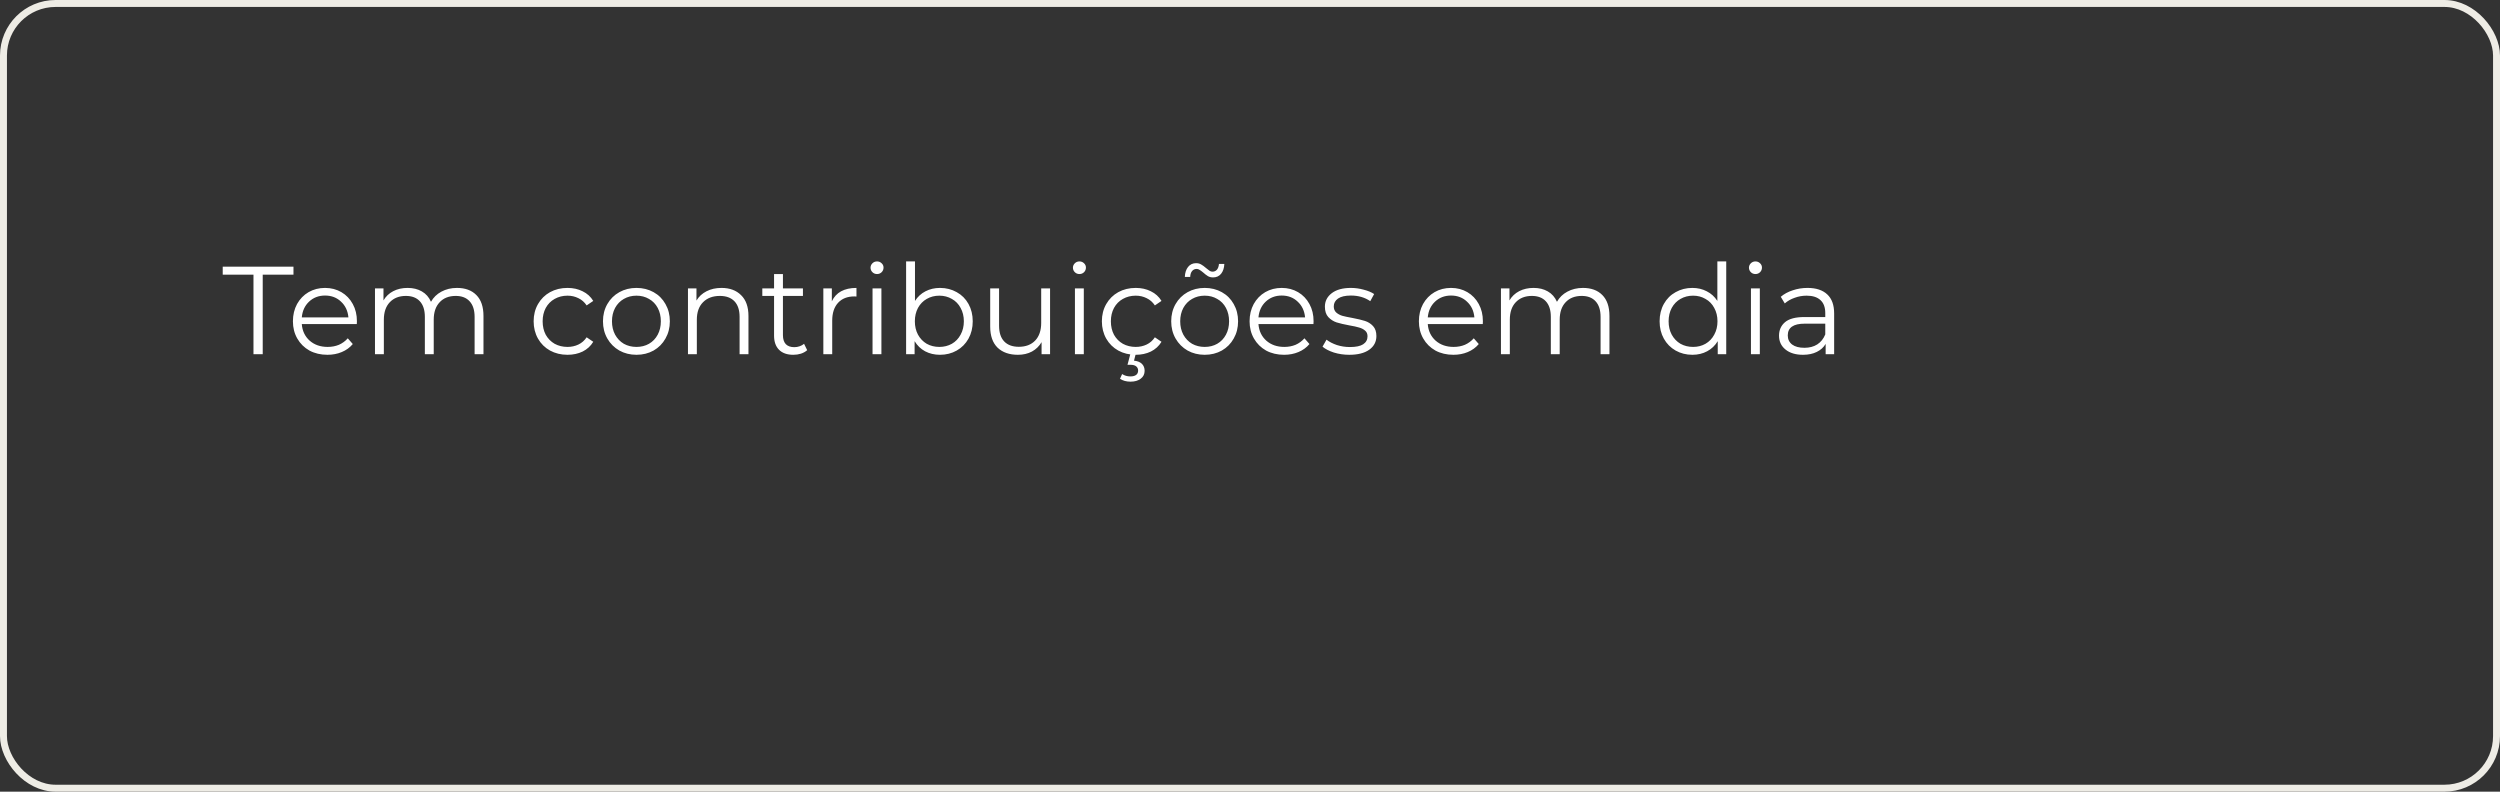
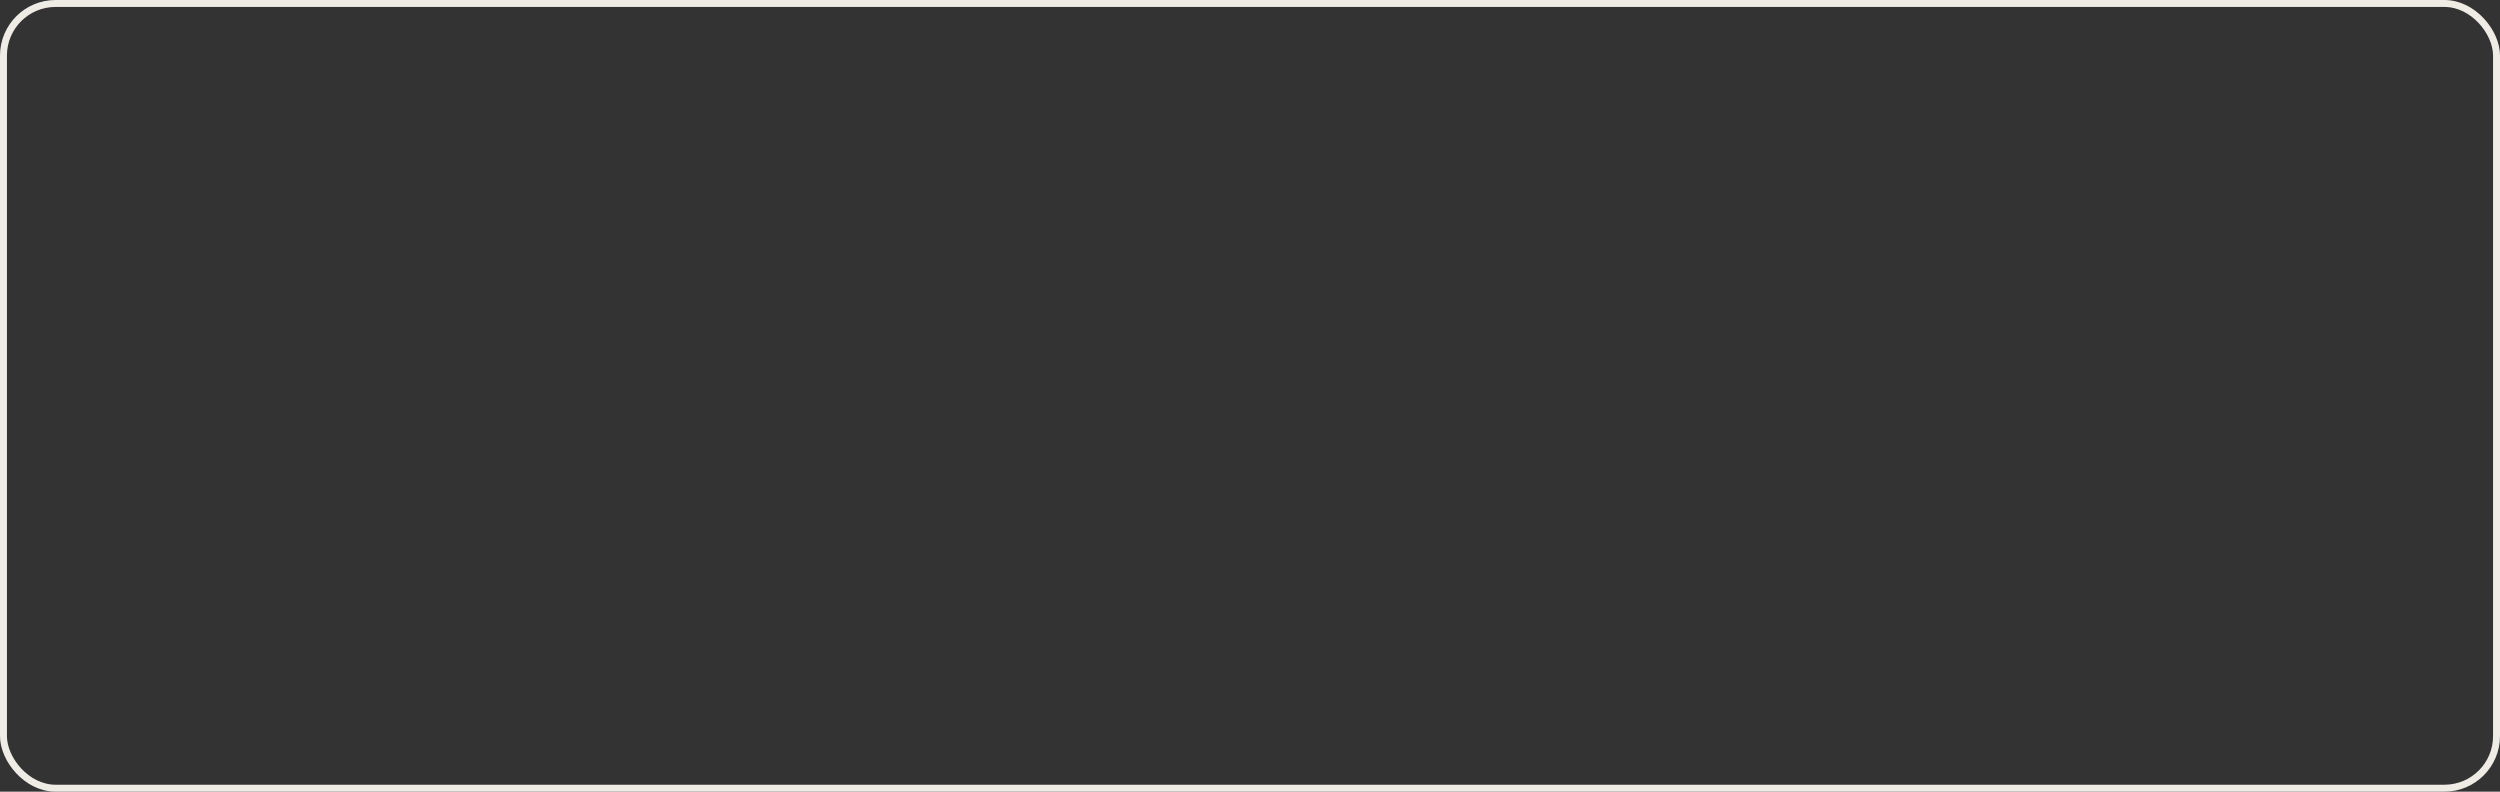
<svg xmlns="http://www.w3.org/2000/svg" width="360" height="114" viewBox="0 0 360 114" fill="none">
  <rect x="0" y="0" width="360" height="114" fill="#333333" stroke="none" />
-   <path d="M36.5 39.552H32.072V38.4H42.26V39.552H37.832V51H36.5V39.552ZM51.378 46.662H43.458C43.53 47.646 43.908 48.444 44.592 49.056C45.276 49.656 46.14 49.956 47.184 49.956C47.772 49.956 48.312 49.854 48.804 49.65C49.296 49.434 49.722 49.122 50.082 48.714L50.802 49.542C50.382 50.046 49.854 50.43 49.218 50.694C48.594 50.958 47.904 51.09 47.148 51.09C46.176 51.09 45.312 50.886 44.556 50.478C43.812 50.058 43.23 49.482 42.81 48.75C42.39 48.018 42.18 47.19 42.18 46.266C42.18 45.342 42.378 44.514 42.774 43.782C43.182 43.05 43.734 42.48 44.43 42.072C45.138 41.664 45.93 41.46 46.806 41.46C47.682 41.46 48.468 41.664 49.164 42.072C49.86 42.48 50.406 43.05 50.802 43.782C51.198 44.502 51.396 45.33 51.396 46.266L51.378 46.662ZM46.806 42.558C45.894 42.558 45.126 42.852 44.502 43.44C43.89 44.016 43.542 44.772 43.458 45.708H50.172C50.088 44.772 49.734 44.016 49.11 43.44C48.498 42.852 47.73 42.558 46.806 42.558ZM65.805 41.46C66.993 41.46 67.923 41.802 68.595 42.486C69.279 43.17 69.621 44.178 69.621 45.51V51H68.343V45.636C68.343 44.652 68.103 43.902 67.623 43.386C67.155 42.87 66.489 42.612 65.625 42.612C64.641 42.612 63.867 42.918 63.303 43.53C62.739 44.13 62.457 44.964 62.457 46.032V51H61.179V45.636C61.179 44.652 60.939 43.902 60.459 43.386C59.991 42.87 59.319 42.612 58.443 42.612C57.471 42.612 56.697 42.918 56.121 43.53C55.557 44.13 55.275 44.964 55.275 46.032V51H53.997V41.532H55.221V43.26C55.557 42.684 56.025 42.24 56.625 41.928C57.225 41.616 57.915 41.46 58.695 41.46C59.487 41.46 60.171 41.628 60.747 41.964C61.335 42.3 61.773 42.798 62.061 43.458C62.409 42.834 62.907 42.348 63.555 42C64.215 41.64 64.965 41.46 65.805 41.46ZM81.722 51.09C80.786 51.09 79.946 50.886 79.202 50.478C78.47 50.07 77.894 49.5 77.474 48.768C77.054 48.024 76.844 47.19 76.844 46.266C76.844 45.342 77.054 44.514 77.474 43.782C77.894 43.05 78.47 42.48 79.202 42.072C79.946 41.664 80.786 41.46 81.722 41.46C82.538 41.46 83.264 41.622 83.9 41.946C84.548 42.258 85.058 42.72 85.43 43.332L84.476 43.98C84.164 43.512 83.768 43.164 83.288 42.936C82.808 42.696 82.286 42.576 81.722 42.576C81.038 42.576 80.42 42.732 79.868 43.044C79.328 43.344 78.902 43.776 78.59 44.34C78.29 44.904 78.14 45.546 78.14 46.266C78.14 46.998 78.29 47.646 78.59 48.21C78.902 48.762 79.328 49.194 79.868 49.506C80.42 49.806 81.038 49.956 81.722 49.956C82.286 49.956 82.808 49.842 83.288 49.614C83.768 49.386 84.164 49.038 84.476 48.57L85.43 49.218C85.058 49.83 84.548 50.298 83.9 50.622C83.252 50.934 82.526 51.09 81.722 51.09ZM91.652 51.09C90.74 51.09 89.918 50.886 89.186 50.478C88.454 50.058 87.878 49.482 87.458 48.75C87.038 48.018 86.828 47.19 86.828 46.266C86.828 45.342 87.038 44.514 87.458 43.782C87.878 43.05 88.454 42.48 89.186 42.072C89.918 41.664 90.74 41.46 91.652 41.46C92.564 41.46 93.386 41.664 94.118 42.072C94.85 42.48 95.42 43.05 95.828 43.782C96.248 44.514 96.458 45.342 96.458 46.266C96.458 47.19 96.248 48.018 95.828 48.75C95.42 49.482 94.85 50.058 94.118 50.478C93.386 50.886 92.564 51.09 91.652 51.09ZM91.652 49.956C92.324 49.956 92.924 49.806 93.452 49.506C93.992 49.194 94.412 48.756 94.712 48.192C95.012 47.628 95.162 46.986 95.162 46.266C95.162 45.546 95.012 44.904 94.712 44.34C94.412 43.776 93.992 43.344 93.452 43.044C92.924 42.732 92.324 42.576 91.652 42.576C90.98 42.576 90.374 42.732 89.834 43.044C89.306 43.344 88.886 43.776 88.574 44.34C88.274 44.904 88.124 45.546 88.124 46.266C88.124 46.986 88.274 47.628 88.574 48.192C88.886 48.756 89.306 49.194 89.834 49.506C90.374 49.806 90.98 49.956 91.652 49.956ZM103.891 41.46C105.079 41.46 106.021 41.808 106.717 42.504C107.425 43.188 107.779 44.19 107.779 45.51V51H106.501V45.636C106.501 44.652 106.255 43.902 105.763 43.386C105.271 42.87 104.569 42.612 103.657 42.612C102.637 42.612 101.827 42.918 101.227 43.53C100.639 44.13 100.345 44.964 100.345 46.032V51H99.067V41.532H100.291V43.278C100.639 42.702 101.119 42.258 101.731 41.946C102.355 41.622 103.075 41.46 103.891 41.46ZM116.235 50.424C115.995 50.64 115.695 50.808 115.335 50.928C114.987 51.036 114.621 51.09 114.237 51.09C113.349 51.09 112.665 50.85 112.185 50.37C111.705 49.89 111.465 49.212 111.465 48.336V42.612H109.773V41.532H111.465V39.462H112.743V41.532H115.623V42.612H112.743V48.264C112.743 48.828 112.881 49.26 113.157 49.56C113.445 49.848 113.853 49.992 114.381 49.992C114.645 49.992 114.897 49.95 115.137 49.866C115.389 49.782 115.605 49.662 115.785 49.506L116.235 50.424ZM119.785 43.386C120.085 42.75 120.529 42.27 121.117 41.946C121.717 41.622 122.455 41.46 123.331 41.46V42.702L123.025 42.684C122.029 42.684 121.249 42.99 120.685 43.602C120.121 44.214 119.839 45.072 119.839 46.176V51H118.561V41.532H119.785V43.386ZM125.645 41.532H126.923V51H125.645V41.532ZM126.293 39.462C126.029 39.462 125.807 39.372 125.627 39.192C125.447 39.012 125.357 38.796 125.357 38.544C125.357 38.304 125.447 38.094 125.627 37.914C125.807 37.734 126.029 37.644 126.293 37.644C126.557 37.644 126.779 37.734 126.959 37.914C127.139 38.082 127.229 38.286 127.229 38.526C127.229 38.79 127.139 39.012 126.959 39.192C126.779 39.372 126.557 39.462 126.293 39.462ZM135.357 41.46C136.245 41.46 137.049 41.664 137.769 42.072C138.489 42.468 139.053 43.032 139.461 43.764C139.869 44.496 140.073 45.33 140.073 46.266C140.073 47.202 139.869 48.036 139.461 48.768C139.053 49.5 138.489 50.07 137.769 50.478C137.049 50.886 136.245 51.09 135.357 51.09C134.565 51.09 133.851 50.922 133.215 50.586C132.591 50.25 132.087 49.764 131.703 49.128V51H130.479V37.644H131.757V43.332C132.153 42.72 132.657 42.258 133.269 41.946C133.893 41.622 134.589 41.46 135.357 41.46ZM135.267 49.956C135.927 49.956 136.527 49.806 137.067 49.506C137.607 49.194 138.027 48.756 138.327 48.192C138.639 47.628 138.795 46.986 138.795 46.266C138.795 45.546 138.639 44.904 138.327 44.34C138.027 43.776 137.607 43.344 137.067 43.044C136.527 42.732 135.927 42.576 135.267 42.576C134.595 42.576 133.989 42.732 133.449 43.044C132.921 43.344 132.501 43.776 132.189 44.34C131.889 44.904 131.739 45.546 131.739 46.266C131.739 46.986 131.889 47.628 132.189 48.192C132.501 48.756 132.921 49.194 133.449 49.506C133.989 49.806 134.595 49.956 135.267 49.956ZM151.21 41.532V51H149.986V49.272C149.65 49.848 149.188 50.298 148.6 50.622C148.012 50.934 147.34 51.09 146.584 51.09C145.348 51.09 144.37 50.748 143.65 50.064C142.942 49.368 142.588 48.354 142.588 47.022V41.532H143.866V46.896C143.866 47.892 144.112 48.648 144.604 49.164C145.096 49.68 145.798 49.938 146.71 49.938C147.706 49.938 148.492 49.638 149.068 49.038C149.644 48.426 149.932 47.58 149.932 46.5V41.532H151.21ZM154.79 41.532H156.068V51H154.79V41.532ZM155.438 39.462C155.174 39.462 154.952 39.372 154.772 39.192C154.592 39.012 154.502 38.796 154.502 38.544C154.502 38.304 154.592 38.094 154.772 37.914C154.952 37.734 155.174 37.644 155.438 37.644C155.702 37.644 155.924 37.734 156.104 37.914C156.284 38.082 156.374 38.286 156.374 38.526C156.374 38.79 156.284 39.012 156.104 39.192C155.924 39.372 155.702 39.462 155.438 39.462ZM163.548 51.09C162.612 51.09 161.772 50.886 161.028 50.478C160.296 50.07 159.72 49.5 159.3 48.768C158.88 48.024 158.67 47.19 158.67 46.266C158.67 45.342 158.88 44.514 159.3 43.782C159.72 43.05 160.296 42.48 161.028 42.072C161.772 41.664 162.612 41.46 163.548 41.46C164.364 41.46 165.09 41.622 165.726 41.946C166.374 42.258 166.884 42.72 167.256 43.332L166.302 43.98C165.99 43.512 165.594 43.164 165.114 42.936C164.634 42.696 164.112 42.576 163.548 42.576C162.864 42.576 162.246 42.732 161.694 43.044C161.154 43.344 160.728 43.776 160.416 44.34C160.116 44.904 159.966 45.546 159.966 46.266C159.966 46.998 160.116 47.646 160.416 48.21C160.728 48.762 161.154 49.194 161.694 49.506C162.246 49.806 162.864 49.956 163.548 49.956C164.112 49.956 164.634 49.842 165.114 49.614C165.594 49.386 165.99 49.038 166.302 48.57L167.256 49.218C166.884 49.83 166.374 50.298 165.726 50.622C165.078 50.934 164.352 51.09 163.548 51.09ZM162.792 54.96C162.204 54.96 161.7 54.822 161.28 54.546L161.586 53.862C161.934 54.09 162.33 54.204 162.774 54.204C163.134 54.204 163.41 54.132 163.602 53.988C163.794 53.844 163.89 53.634 163.89 53.358C163.89 53.106 163.794 52.902 163.602 52.746C163.422 52.602 163.146 52.53 162.774 52.53H162.36L162.792 50.892H163.566L163.296 51.936C163.788 51.984 164.166 52.134 164.43 52.386C164.694 52.65 164.826 52.986 164.826 53.394C164.826 53.874 164.64 54.252 164.268 54.528C163.896 54.816 163.404 54.96 162.792 54.96ZM173.478 51.09C172.566 51.09 171.744 50.886 171.012 50.478C170.28 50.058 169.704 49.482 169.284 48.75C168.864 48.018 168.654 47.19 168.654 46.266C168.654 45.342 168.864 44.514 169.284 43.782C169.704 43.05 170.28 42.48 171.012 42.072C171.744 41.664 172.566 41.46 173.478 41.46C174.39 41.46 175.212 41.664 175.944 42.072C176.676 42.48 177.246 43.05 177.654 43.782C178.074 44.514 178.284 45.342 178.284 46.266C178.284 47.19 178.074 48.018 177.654 48.75C177.246 49.482 176.676 50.058 175.944 50.478C175.212 50.886 174.39 51.09 173.478 51.09ZM173.478 49.956C174.15 49.956 174.75 49.806 175.278 49.506C175.818 49.194 176.238 48.756 176.538 48.192C176.838 47.628 176.988 46.986 176.988 46.266C176.988 45.546 176.838 44.904 176.538 44.34C176.238 43.776 175.818 43.344 175.278 43.044C174.75 42.732 174.15 42.576 173.478 42.576C172.806 42.576 172.2 42.732 171.66 43.044C171.132 43.344 170.712 43.776 170.4 44.34C170.1 44.904 169.95 45.546 169.95 46.266C169.95 46.986 170.1 47.628 170.4 48.192C170.712 48.756 171.132 49.194 171.66 49.506C172.2 49.806 172.806 49.956 173.478 49.956ZM174.684 39.948C174.408 39.948 174.162 39.888 173.946 39.768C173.73 39.636 173.496 39.456 173.244 39.228C173.028 39.048 172.854 38.922 172.722 38.85C172.602 38.766 172.47 38.724 172.326 38.724C172.05 38.724 171.828 38.826 171.66 39.03C171.492 39.234 171.402 39.516 171.39 39.876H170.616C170.64 39.276 170.796 38.796 171.084 38.436C171.372 38.076 171.756 37.896 172.236 37.896C172.512 37.896 172.752 37.956 172.956 38.076C173.172 38.196 173.418 38.376 173.694 38.616C173.886 38.784 174.048 38.91 174.18 38.994C174.312 39.078 174.45 39.12 174.594 39.12C174.858 39.12 175.074 39.024 175.242 38.832C175.41 38.628 175.506 38.352 175.53 38.004H176.304C176.28 38.592 176.124 39.066 175.836 39.426C175.548 39.774 175.164 39.948 174.684 39.948ZM189.137 46.662H181.217C181.289 47.646 181.667 48.444 182.351 49.056C183.035 49.656 183.899 49.956 184.943 49.956C185.531 49.956 186.071 49.854 186.563 49.65C187.055 49.434 187.481 49.122 187.841 48.714L188.561 49.542C188.141 50.046 187.613 50.43 186.977 50.694C186.353 50.958 185.663 51.09 184.907 51.09C183.935 51.09 183.071 50.886 182.315 50.478C181.571 50.058 180.989 49.482 180.569 48.75C180.149 48.018 179.939 47.19 179.939 46.266C179.939 45.342 180.137 44.514 180.533 43.782C180.941 43.05 181.493 42.48 182.189 42.072C182.897 41.664 183.689 41.46 184.565 41.46C185.441 41.46 186.227 41.664 186.923 42.072C187.619 42.48 188.165 43.05 188.561 43.782C188.957 44.502 189.155 45.33 189.155 46.266L189.137 46.662ZM184.565 42.558C183.653 42.558 182.885 42.852 182.261 43.44C181.649 44.016 181.301 44.772 181.217 45.708H187.931C187.847 44.772 187.493 44.016 186.869 43.44C186.257 42.852 185.489 42.558 184.565 42.558ZM194.295 51.09C193.527 51.09 192.789 50.982 192.081 50.766C191.385 50.538 190.839 50.256 190.443 49.92L191.019 48.912C191.415 49.224 191.913 49.482 192.513 49.686C193.113 49.878 193.737 49.974 194.385 49.974C195.249 49.974 195.885 49.842 196.293 49.578C196.713 49.302 196.923 48.918 196.923 48.426C196.923 48.078 196.809 47.808 196.581 47.616C196.353 47.412 196.065 47.262 195.717 47.166C195.369 47.058 194.907 46.956 194.331 46.86C193.563 46.716 192.945 46.572 192.477 46.428C192.009 46.272 191.607 46.014 191.271 45.654C190.947 45.294 190.785 44.796 190.785 44.16C190.785 43.368 191.115 42.72 191.775 42.216C192.435 41.712 193.353 41.46 194.529 41.46C195.141 41.46 195.753 41.544 196.365 41.712C196.977 41.868 197.481 42.078 197.877 42.342L197.319 43.368C196.539 42.828 195.609 42.558 194.529 42.558C193.713 42.558 193.095 42.702 192.675 42.99C192.267 43.278 192.063 43.656 192.063 44.124C192.063 44.484 192.177 44.772 192.405 44.988C192.645 45.204 192.939 45.366 193.287 45.474C193.635 45.57 194.115 45.672 194.727 45.78C195.483 45.924 196.089 46.068 196.545 46.212C197.001 46.356 197.391 46.602 197.715 46.95C198.039 47.298 198.201 47.778 198.201 48.39C198.201 49.218 197.853 49.878 197.157 50.37C196.473 50.85 195.519 51.09 194.295 51.09ZM213.518 46.662H205.598C205.67 47.646 206.048 48.444 206.732 49.056C207.416 49.656 208.28 49.956 209.324 49.956C209.912 49.956 210.452 49.854 210.944 49.65C211.436 49.434 211.862 49.122 212.222 48.714L212.942 49.542C212.522 50.046 211.994 50.43 211.358 50.694C210.734 50.958 210.044 51.09 209.288 51.09C208.316 51.09 207.452 50.886 206.696 50.478C205.952 50.058 205.37 49.482 204.95 48.75C204.53 48.018 204.32 47.19 204.32 46.266C204.32 45.342 204.518 44.514 204.914 43.782C205.322 43.05 205.874 42.48 206.57 42.072C207.278 41.664 208.07 41.46 208.946 41.46C209.822 41.46 210.608 41.664 211.304 42.072C212 42.48 212.546 43.05 212.942 43.782C213.338 44.502 213.536 45.33 213.536 46.266L213.518 46.662ZM208.946 42.558C208.034 42.558 207.266 42.852 206.642 43.44C206.03 44.016 205.682 44.772 205.598 45.708H212.312C212.228 44.772 211.874 44.016 211.25 43.44C210.638 42.852 209.87 42.558 208.946 42.558ZM227.945 41.46C229.133 41.46 230.063 41.802 230.735 42.486C231.419 43.17 231.761 44.178 231.761 45.51V51H230.483V45.636C230.483 44.652 230.243 43.902 229.763 43.386C229.295 42.87 228.629 42.612 227.765 42.612C226.781 42.612 226.007 42.918 225.443 43.53C224.879 44.13 224.597 44.964 224.597 46.032V51H223.319V45.636C223.319 44.652 223.079 43.902 222.599 43.386C222.131 42.87 221.459 42.612 220.583 42.612C219.611 42.612 218.837 42.918 218.261 43.53C217.697 44.13 217.415 44.964 217.415 46.032V51H216.137V41.532H217.361V43.26C217.697 42.684 218.165 42.24 218.765 41.928C219.365 41.616 220.055 41.46 220.835 41.46C221.627 41.46 222.311 41.628 222.887 41.964C223.475 42.3 223.913 42.798 224.201 43.458C224.549 42.834 225.047 42.348 225.695 42C226.355 41.64 227.105 41.46 227.945 41.46ZM248.578 37.644V51H247.354V49.128C246.97 49.764 246.46 50.25 245.824 50.586C245.2 50.922 244.492 51.09 243.7 51.09C242.812 51.09 242.008 50.886 241.288 50.478C240.568 50.07 240.004 49.5 239.596 48.768C239.188 48.036 238.984 47.202 238.984 46.266C238.984 45.33 239.188 44.496 239.596 43.764C240.004 43.032 240.568 42.468 241.288 42.072C242.008 41.664 242.812 41.46 243.7 41.46C244.468 41.46 245.158 41.622 245.77 41.946C246.394 42.258 246.904 42.72 247.3 43.332V37.644H248.578ZM243.808 49.956C244.468 49.956 245.062 49.806 245.59 49.506C246.13 49.194 246.55 48.756 246.85 48.192C247.162 47.628 247.318 46.986 247.318 46.266C247.318 45.546 247.162 44.904 246.85 44.34C246.55 43.776 246.13 43.344 245.59 43.044C245.062 42.732 244.468 42.576 243.808 42.576C243.136 42.576 242.53 42.732 241.99 43.044C241.462 43.344 241.042 43.776 240.73 44.34C240.43 44.904 240.28 45.546 240.28 46.266C240.28 46.986 240.43 47.628 240.73 48.192C241.042 48.756 241.462 49.194 241.99 49.506C242.53 49.806 243.136 49.956 243.808 49.956ZM252.137 41.532H253.415V51H252.137V41.532ZM252.785 39.462C252.521 39.462 252.299 39.372 252.119 39.192C251.939 39.012 251.849 38.796 251.849 38.544C251.849 38.304 251.939 38.094 252.119 37.914C252.299 37.734 252.521 37.644 252.785 37.644C253.049 37.644 253.271 37.734 253.451 37.914C253.631 38.082 253.721 38.286 253.721 38.526C253.721 38.79 253.631 39.012 253.451 39.192C253.271 39.372 253.049 39.462 252.785 39.462ZM260.283 41.46C261.519 41.46 262.467 41.772 263.127 42.396C263.787 43.008 264.117 43.92 264.117 45.132V51H262.893V49.524C262.605 50.016 262.179 50.4 261.615 50.676C261.063 50.952 260.403 51.09 259.635 51.09C258.579 51.09 257.739 50.838 257.115 50.334C256.491 49.83 256.179 49.164 256.179 48.336C256.179 47.532 256.467 46.884 257.043 46.392C257.631 45.9 258.561 45.654 259.833 45.654H262.839V45.078C262.839 44.262 262.611 43.644 262.155 43.224C261.699 42.792 261.033 42.576 260.157 42.576C259.557 42.576 258.981 42.678 258.429 42.882C257.877 43.074 257.403 43.344 257.007 43.692L256.431 42.738C256.911 42.33 257.487 42.018 258.159 41.802C258.831 41.574 259.539 41.46 260.283 41.46ZM259.833 50.082C260.553 50.082 261.171 49.92 261.687 49.596C262.203 49.26 262.587 48.78 262.839 48.156V46.608H259.869C258.249 46.608 257.439 47.172 257.439 48.3C257.439 48.852 257.649 49.29 258.069 49.614C258.489 49.926 259.077 50.082 259.833 50.082Z" fill="white" />
  <rect x="0.5" y="0.5" width="359" height="113" rx="7.5" stroke="#EEECE5" />
</svg>